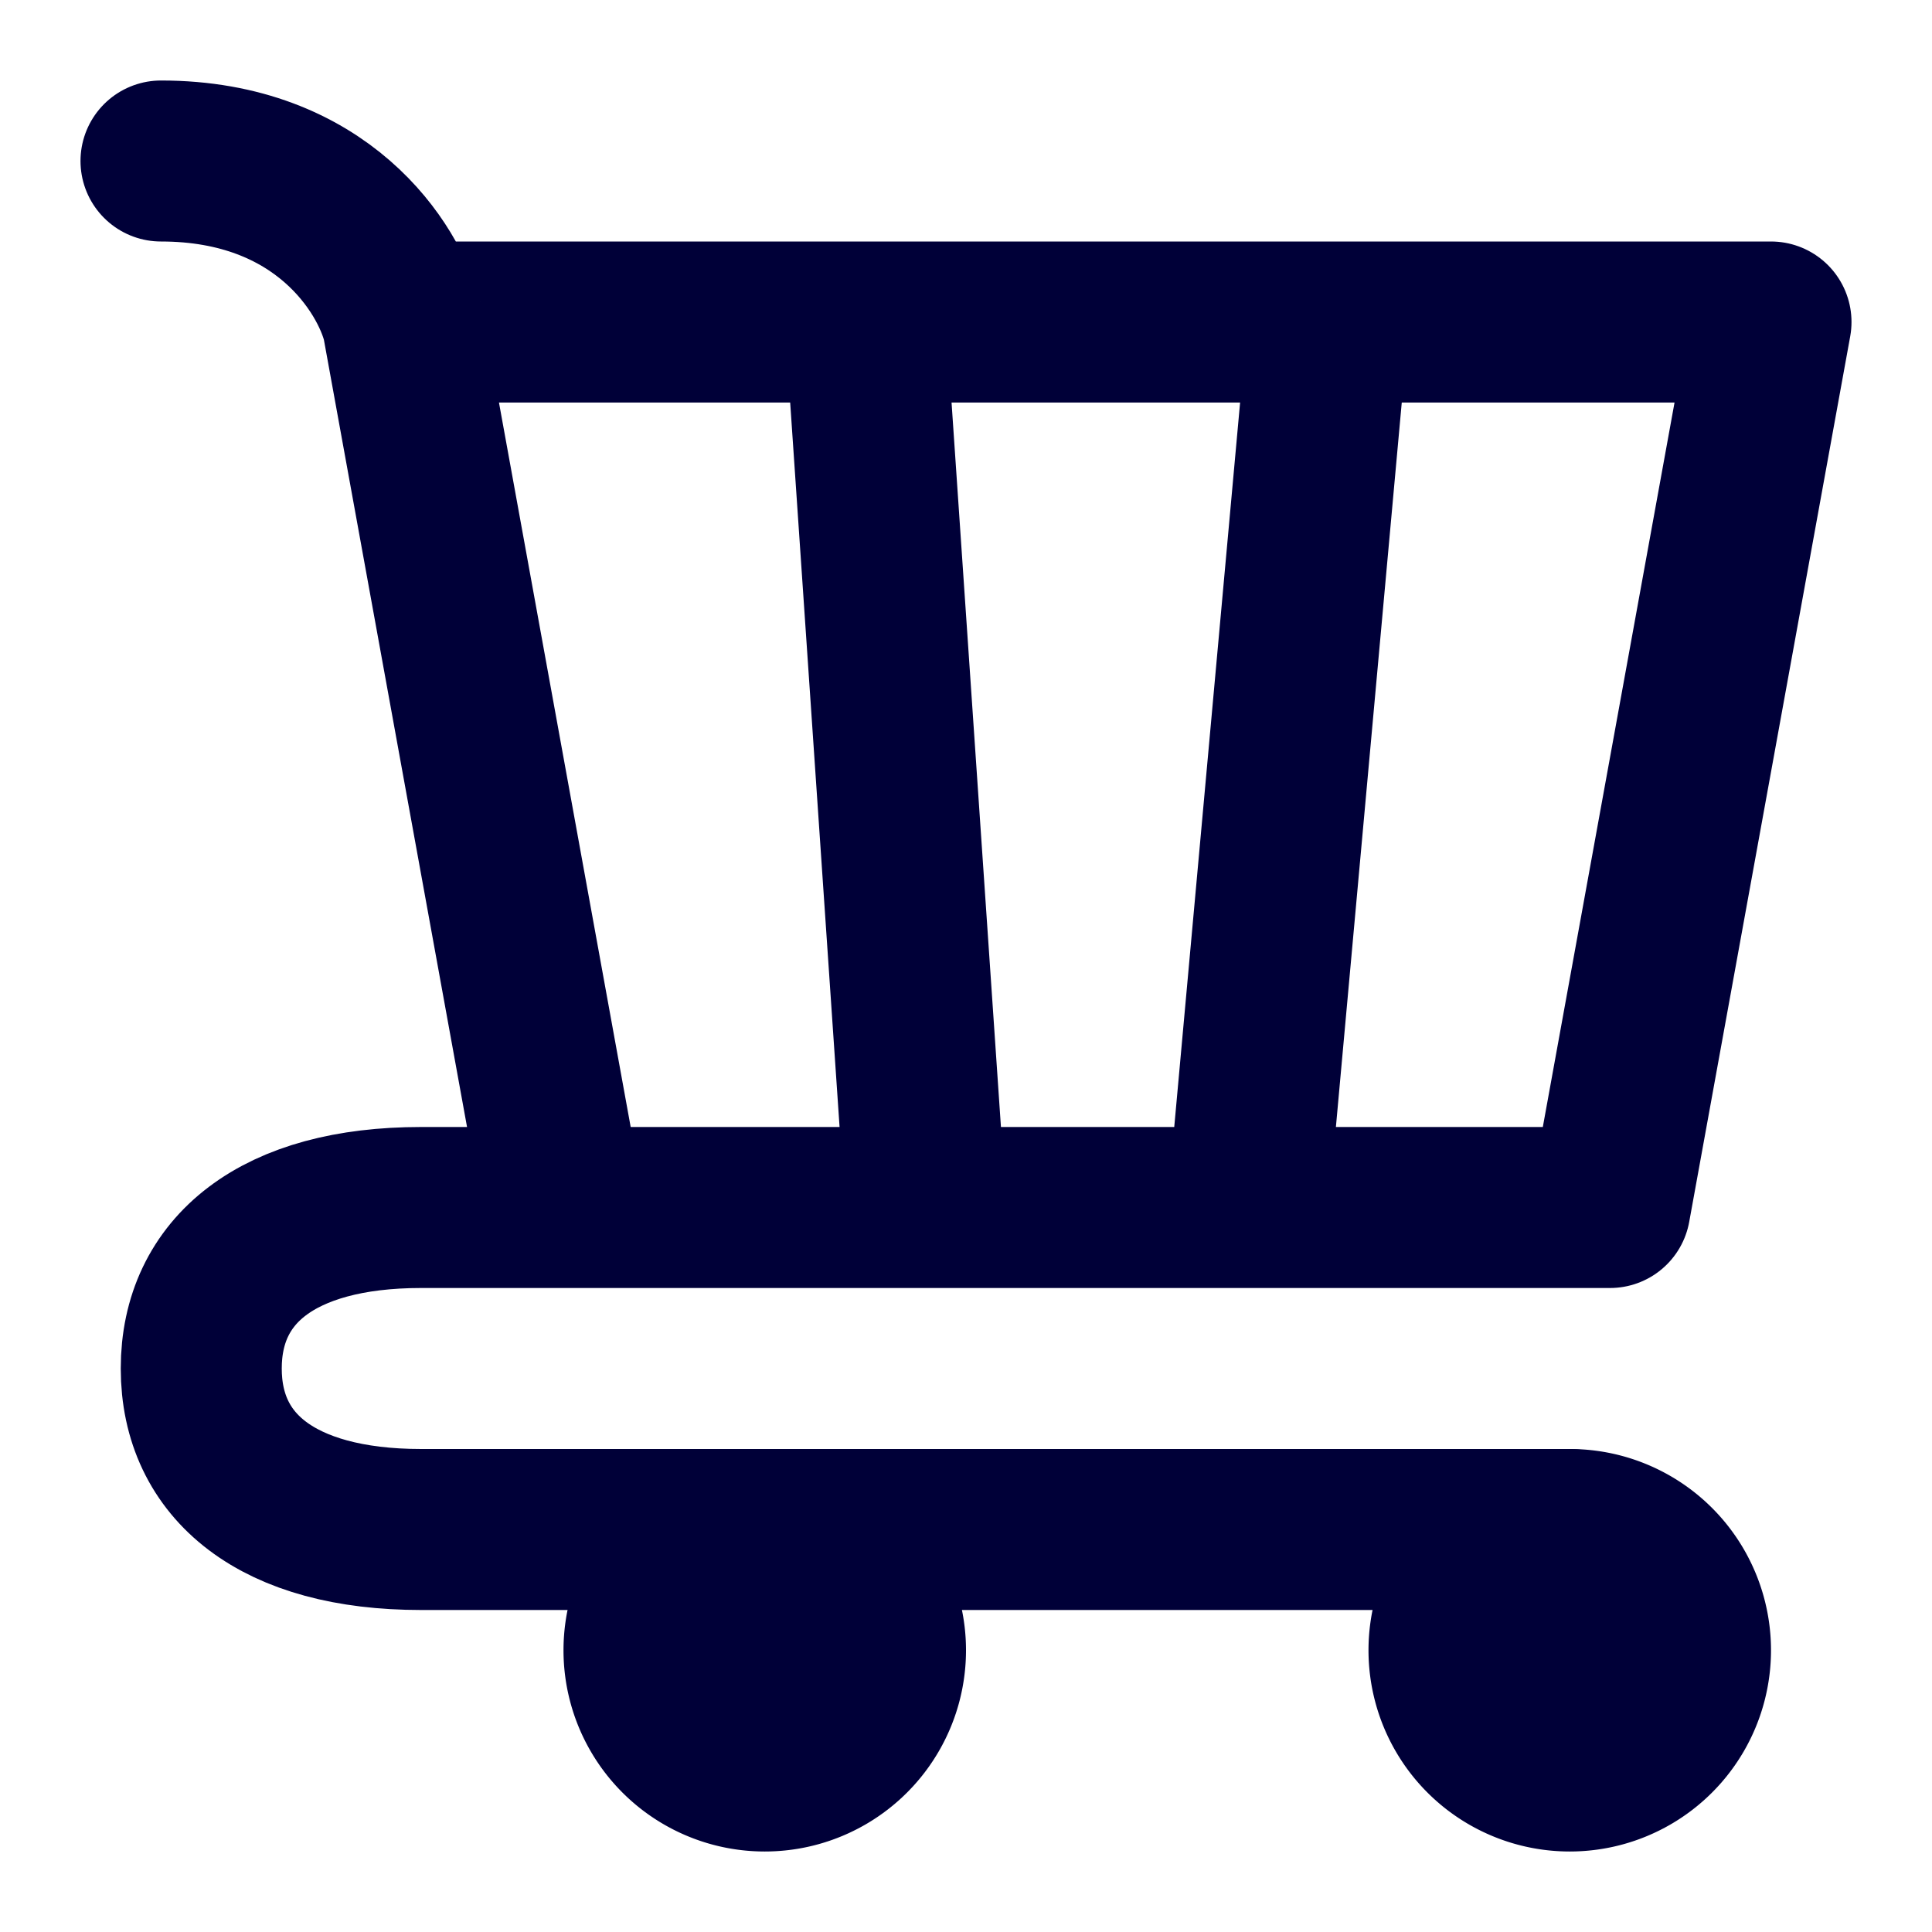
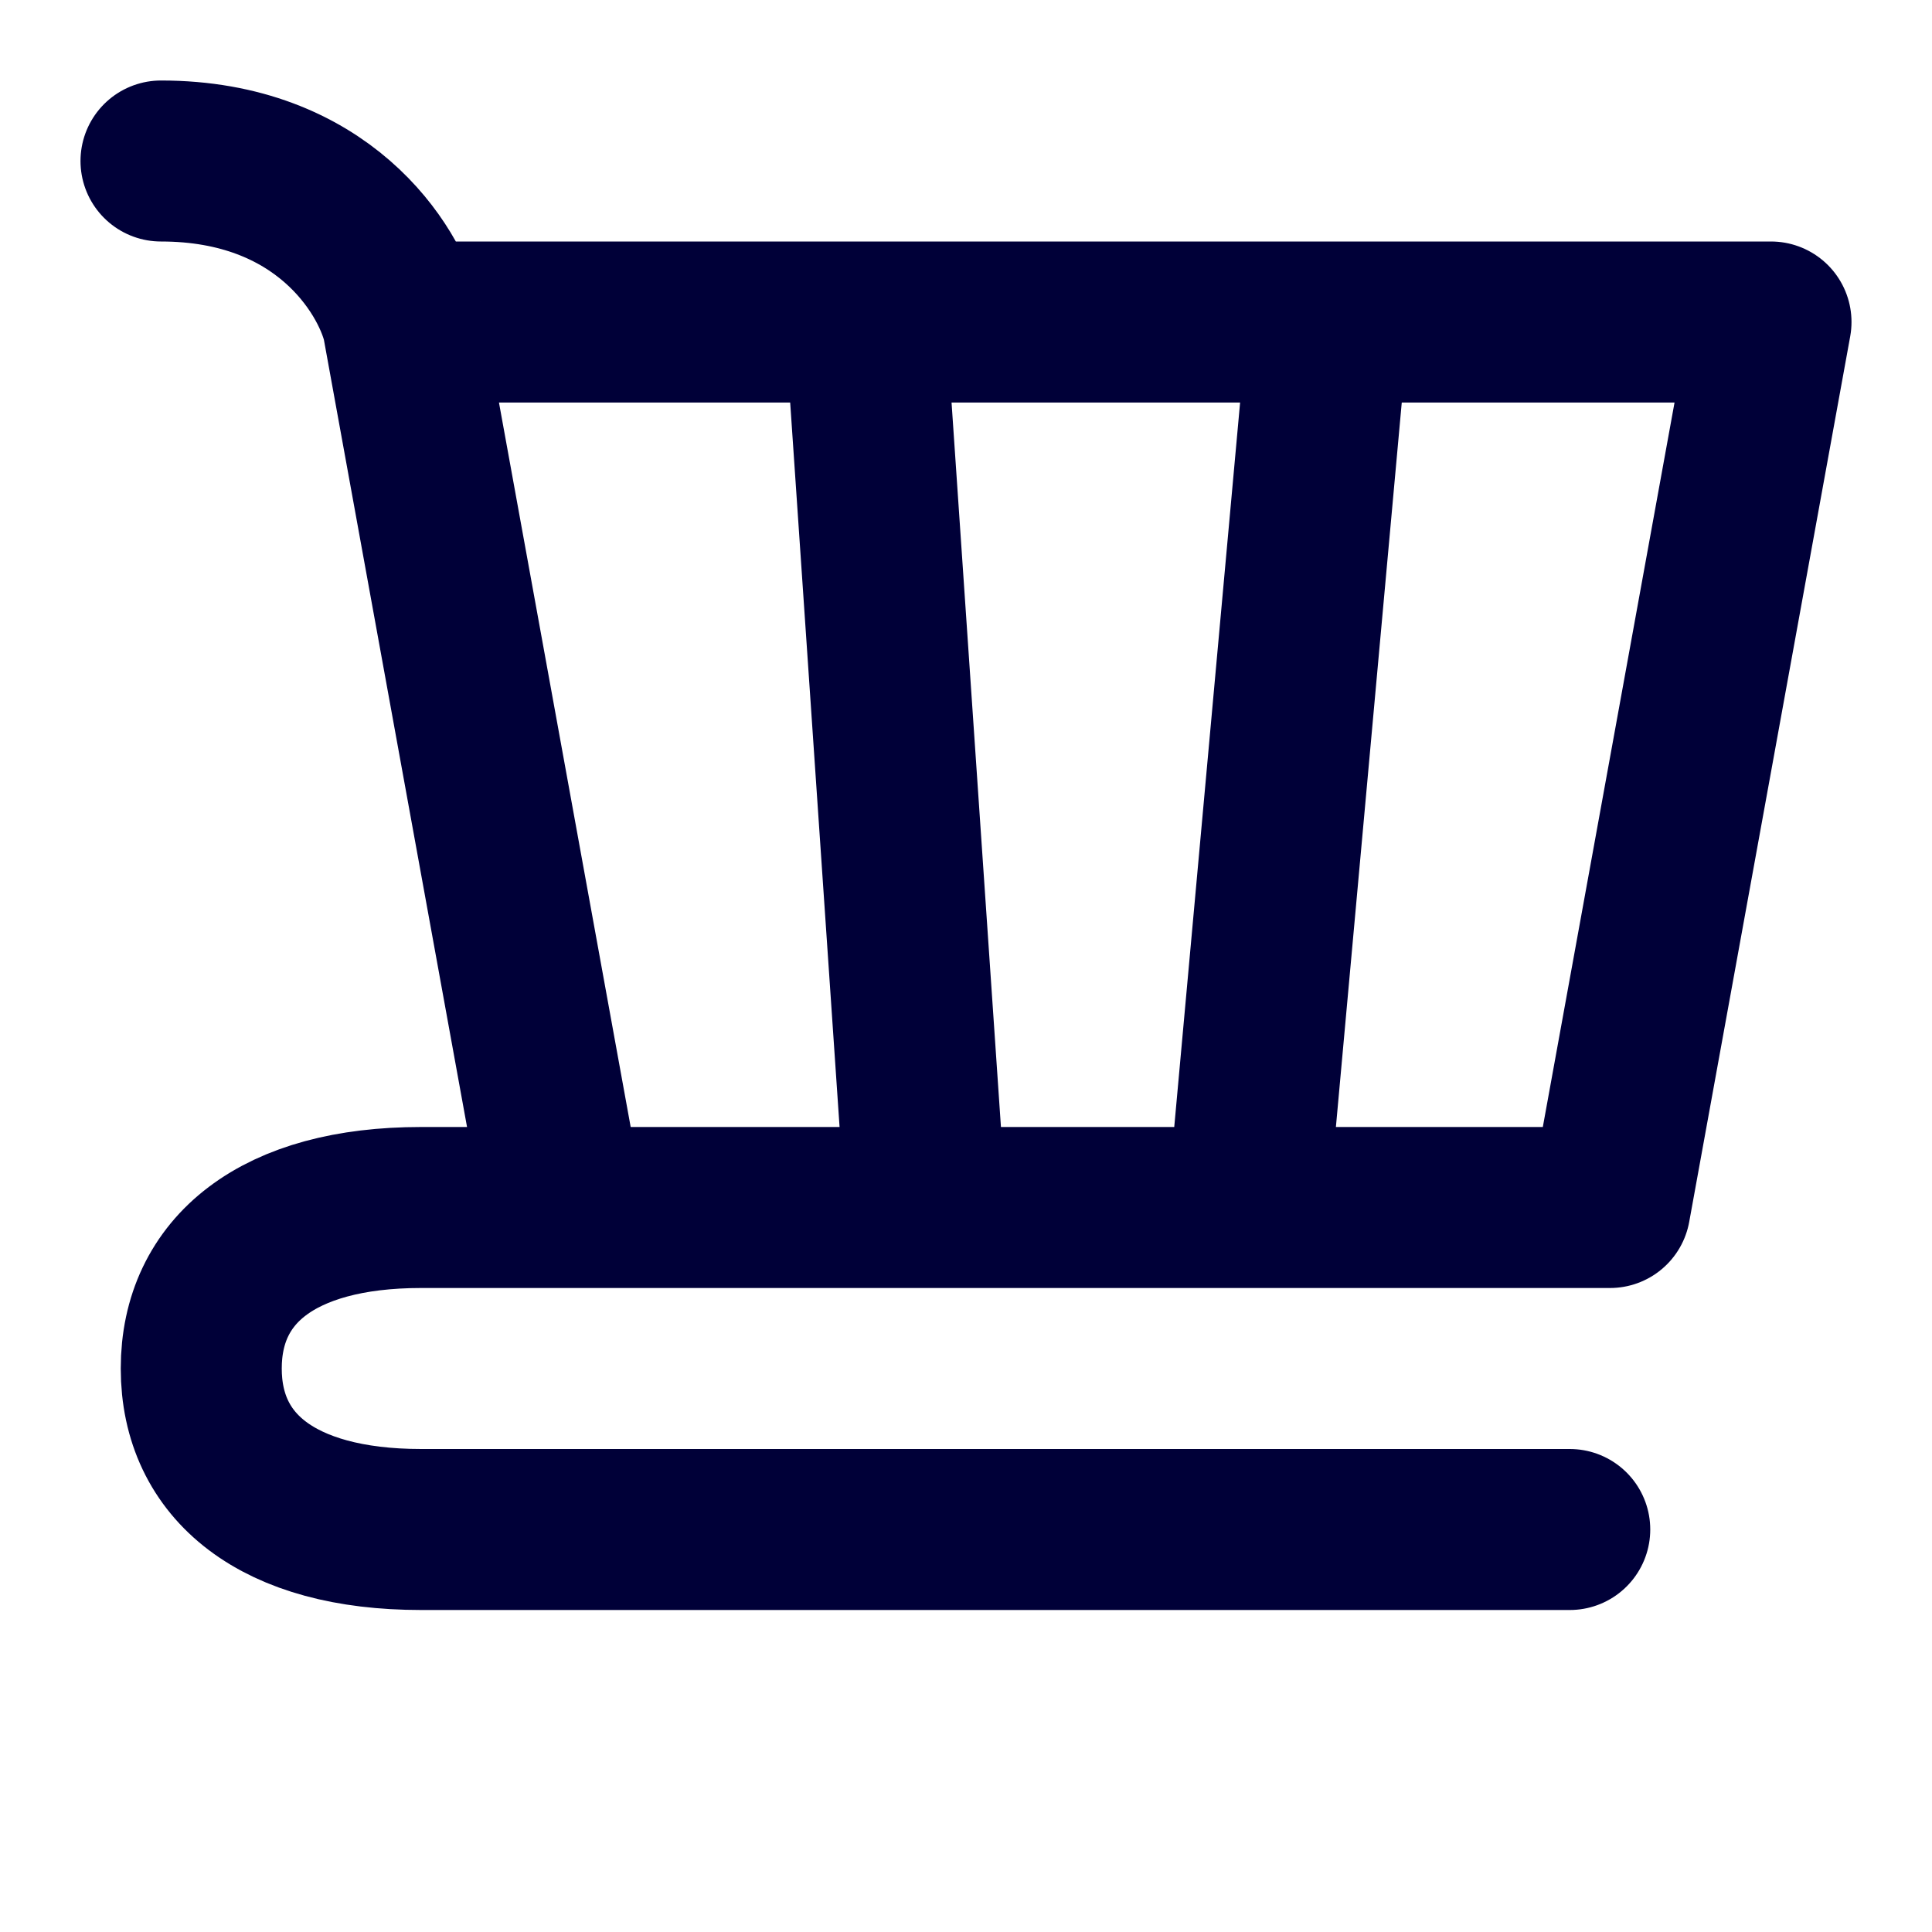
<svg xmlns="http://www.w3.org/2000/svg" width="64px" height="64px" fill="none" stroke-width="2" viewBox="0 0 24 24" color="#000038">
-   <path fill="#000038" stroke="#000038" stroke-width="2" stroke-linecap="round" stroke-linejoin="round" d="M19.5 22a1.5 1.5 0 1 0 0-3 1.5 1.5 0 0 0 0 3ZM9.5 22a1.5 1.5 0 1 0 0-3 1.5 1.5 0 0 0 0 3Z" />
  <path stroke="#000038" stroke-width="2" stroke-linecap="round" stroke-linejoin="round" d="M16.5 4H22l-2 11h-4.5m1-11-1 11m1-11h-5.75m4.75 11h-4m-.75-11H5l2 11h4.5m-.75-11 .75 11M5 4c-.167-.667-1-2-3-2M20 15H5.23c-1.784 0-2.73.781-2.73 2 0 1.219.946 2 2.73 2H19.5" />
</svg>